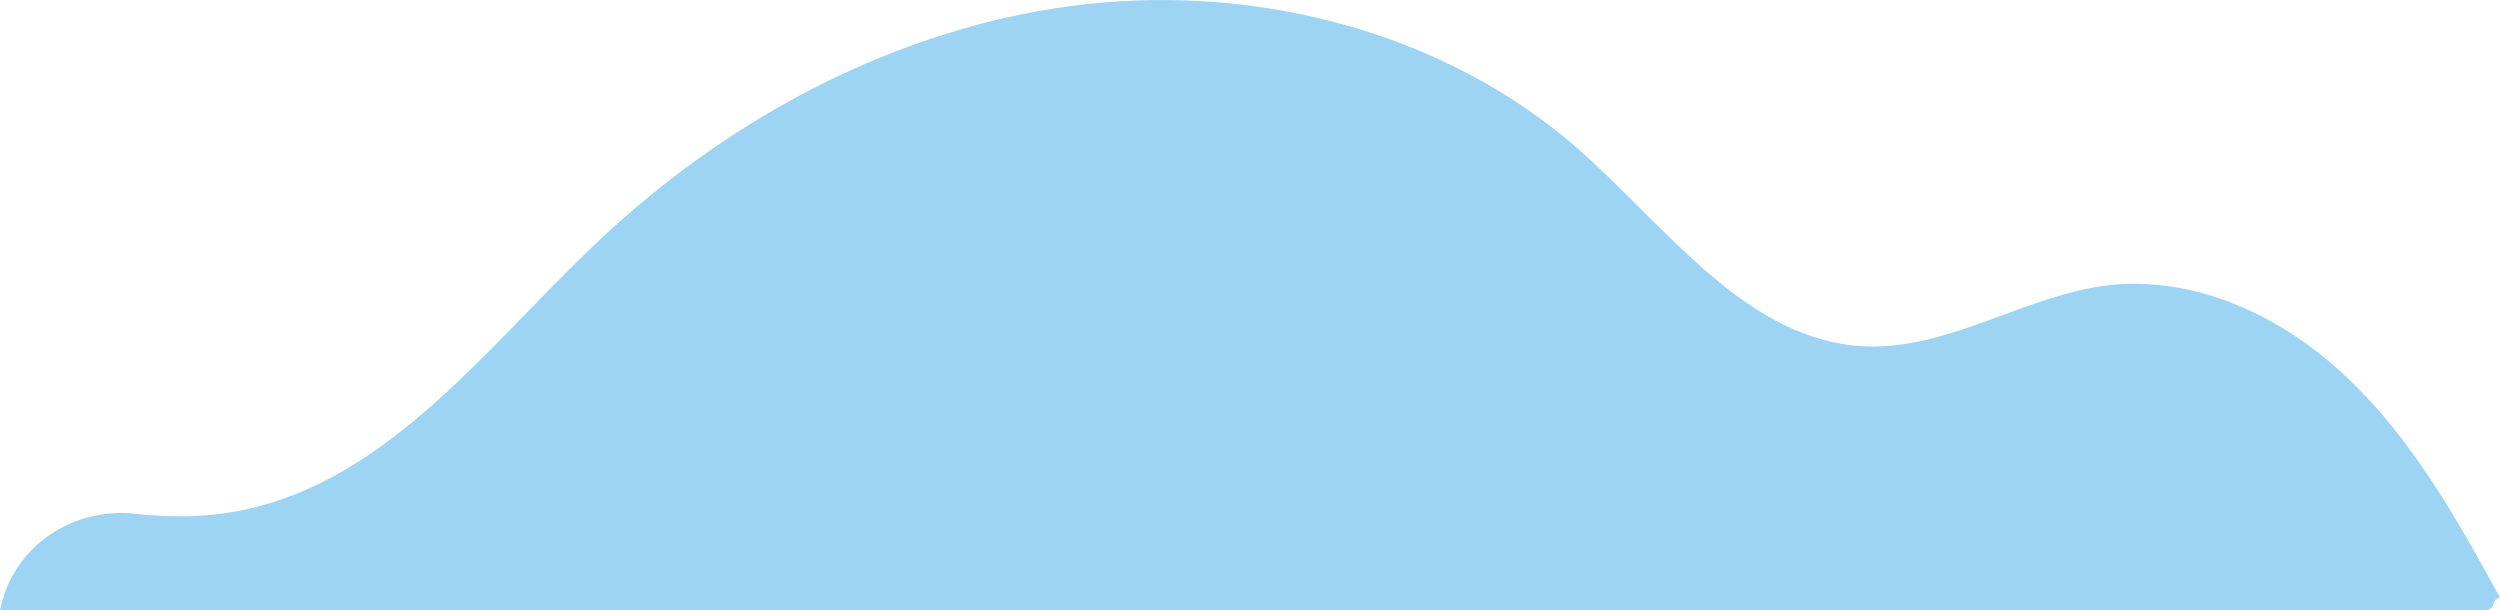
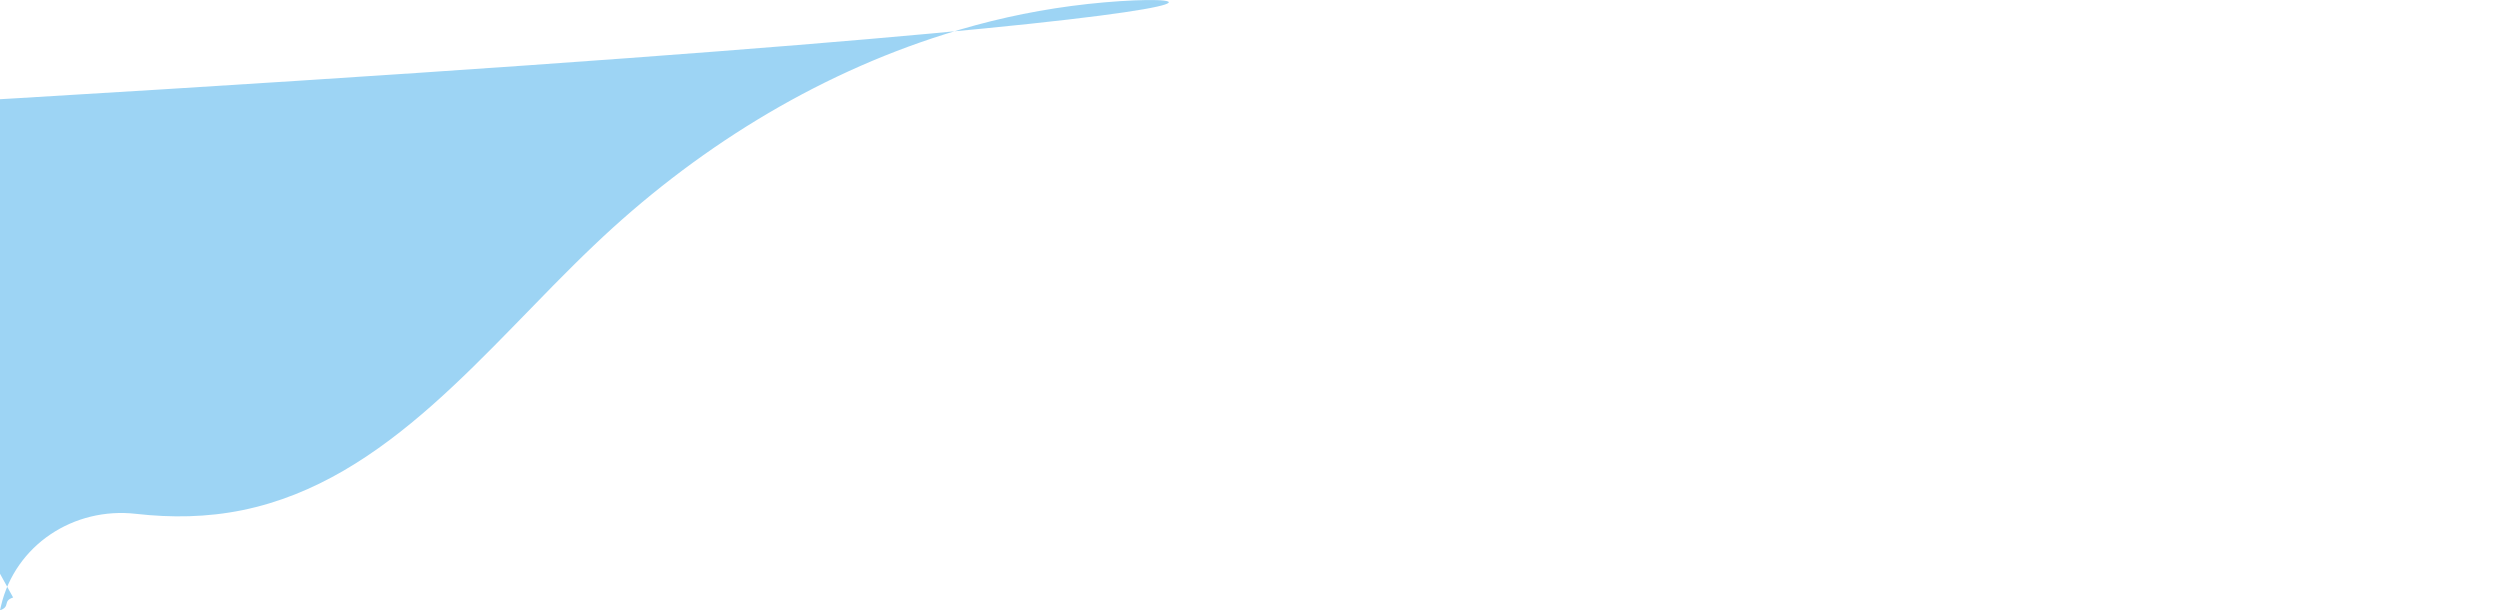
<svg xmlns="http://www.w3.org/2000/svg" id="Camada_2" viewBox="0 0 175.15 42.76">
  <g id="TEXTS">
-     <path d="M0,42.76h174.23c.76-.27.16-.65.92-.9-2.99-5.44-6.07-10.96-10.55-15.25-2.32-2.25-5.11-4.14-8.1-5.33-2.77-1.1-5.71-1.62-8.68-1.31-5.87.67-11.2,4.52-17.1,4.3-8.32-.34-13.88-8.32-20.16-13.84C101.02,2.08,87.61-1.25,75.05.42c-3.01.4-5.96,1.06-8.86,1.98-9.18,2.88-17.62,8.14-24.59,14.8-7.56,7.18-14.4,16.45-24.61,18.54-2.5.51-4.98.54-7.46.26-4.36-.5-8.46,2.18-9.46,6.45l-.07.31Z" style="fill:#9dd4f4;" />
+     <path d="M0,42.76c.76-.27.16-.65.92-.9-2.99-5.44-6.07-10.96-10.55-15.25-2.32-2.25-5.11-4.14-8.1-5.33-2.77-1.1-5.71-1.62-8.68-1.31-5.87.67-11.2,4.52-17.1,4.3-8.32-.34-13.88-8.32-20.16-13.84C101.02,2.08,87.61-1.25,75.05.42c-3.01.4-5.96,1.06-8.86,1.98-9.18,2.88-17.62,8.14-24.59,14.8-7.56,7.18-14.4,16.45-24.61,18.54-2.5.51-4.98.54-7.46.26-4.36-.5-8.46,2.18-9.46,6.45l-.07.31Z" style="fill:#9dd4f4;" />
  </g>
</svg>